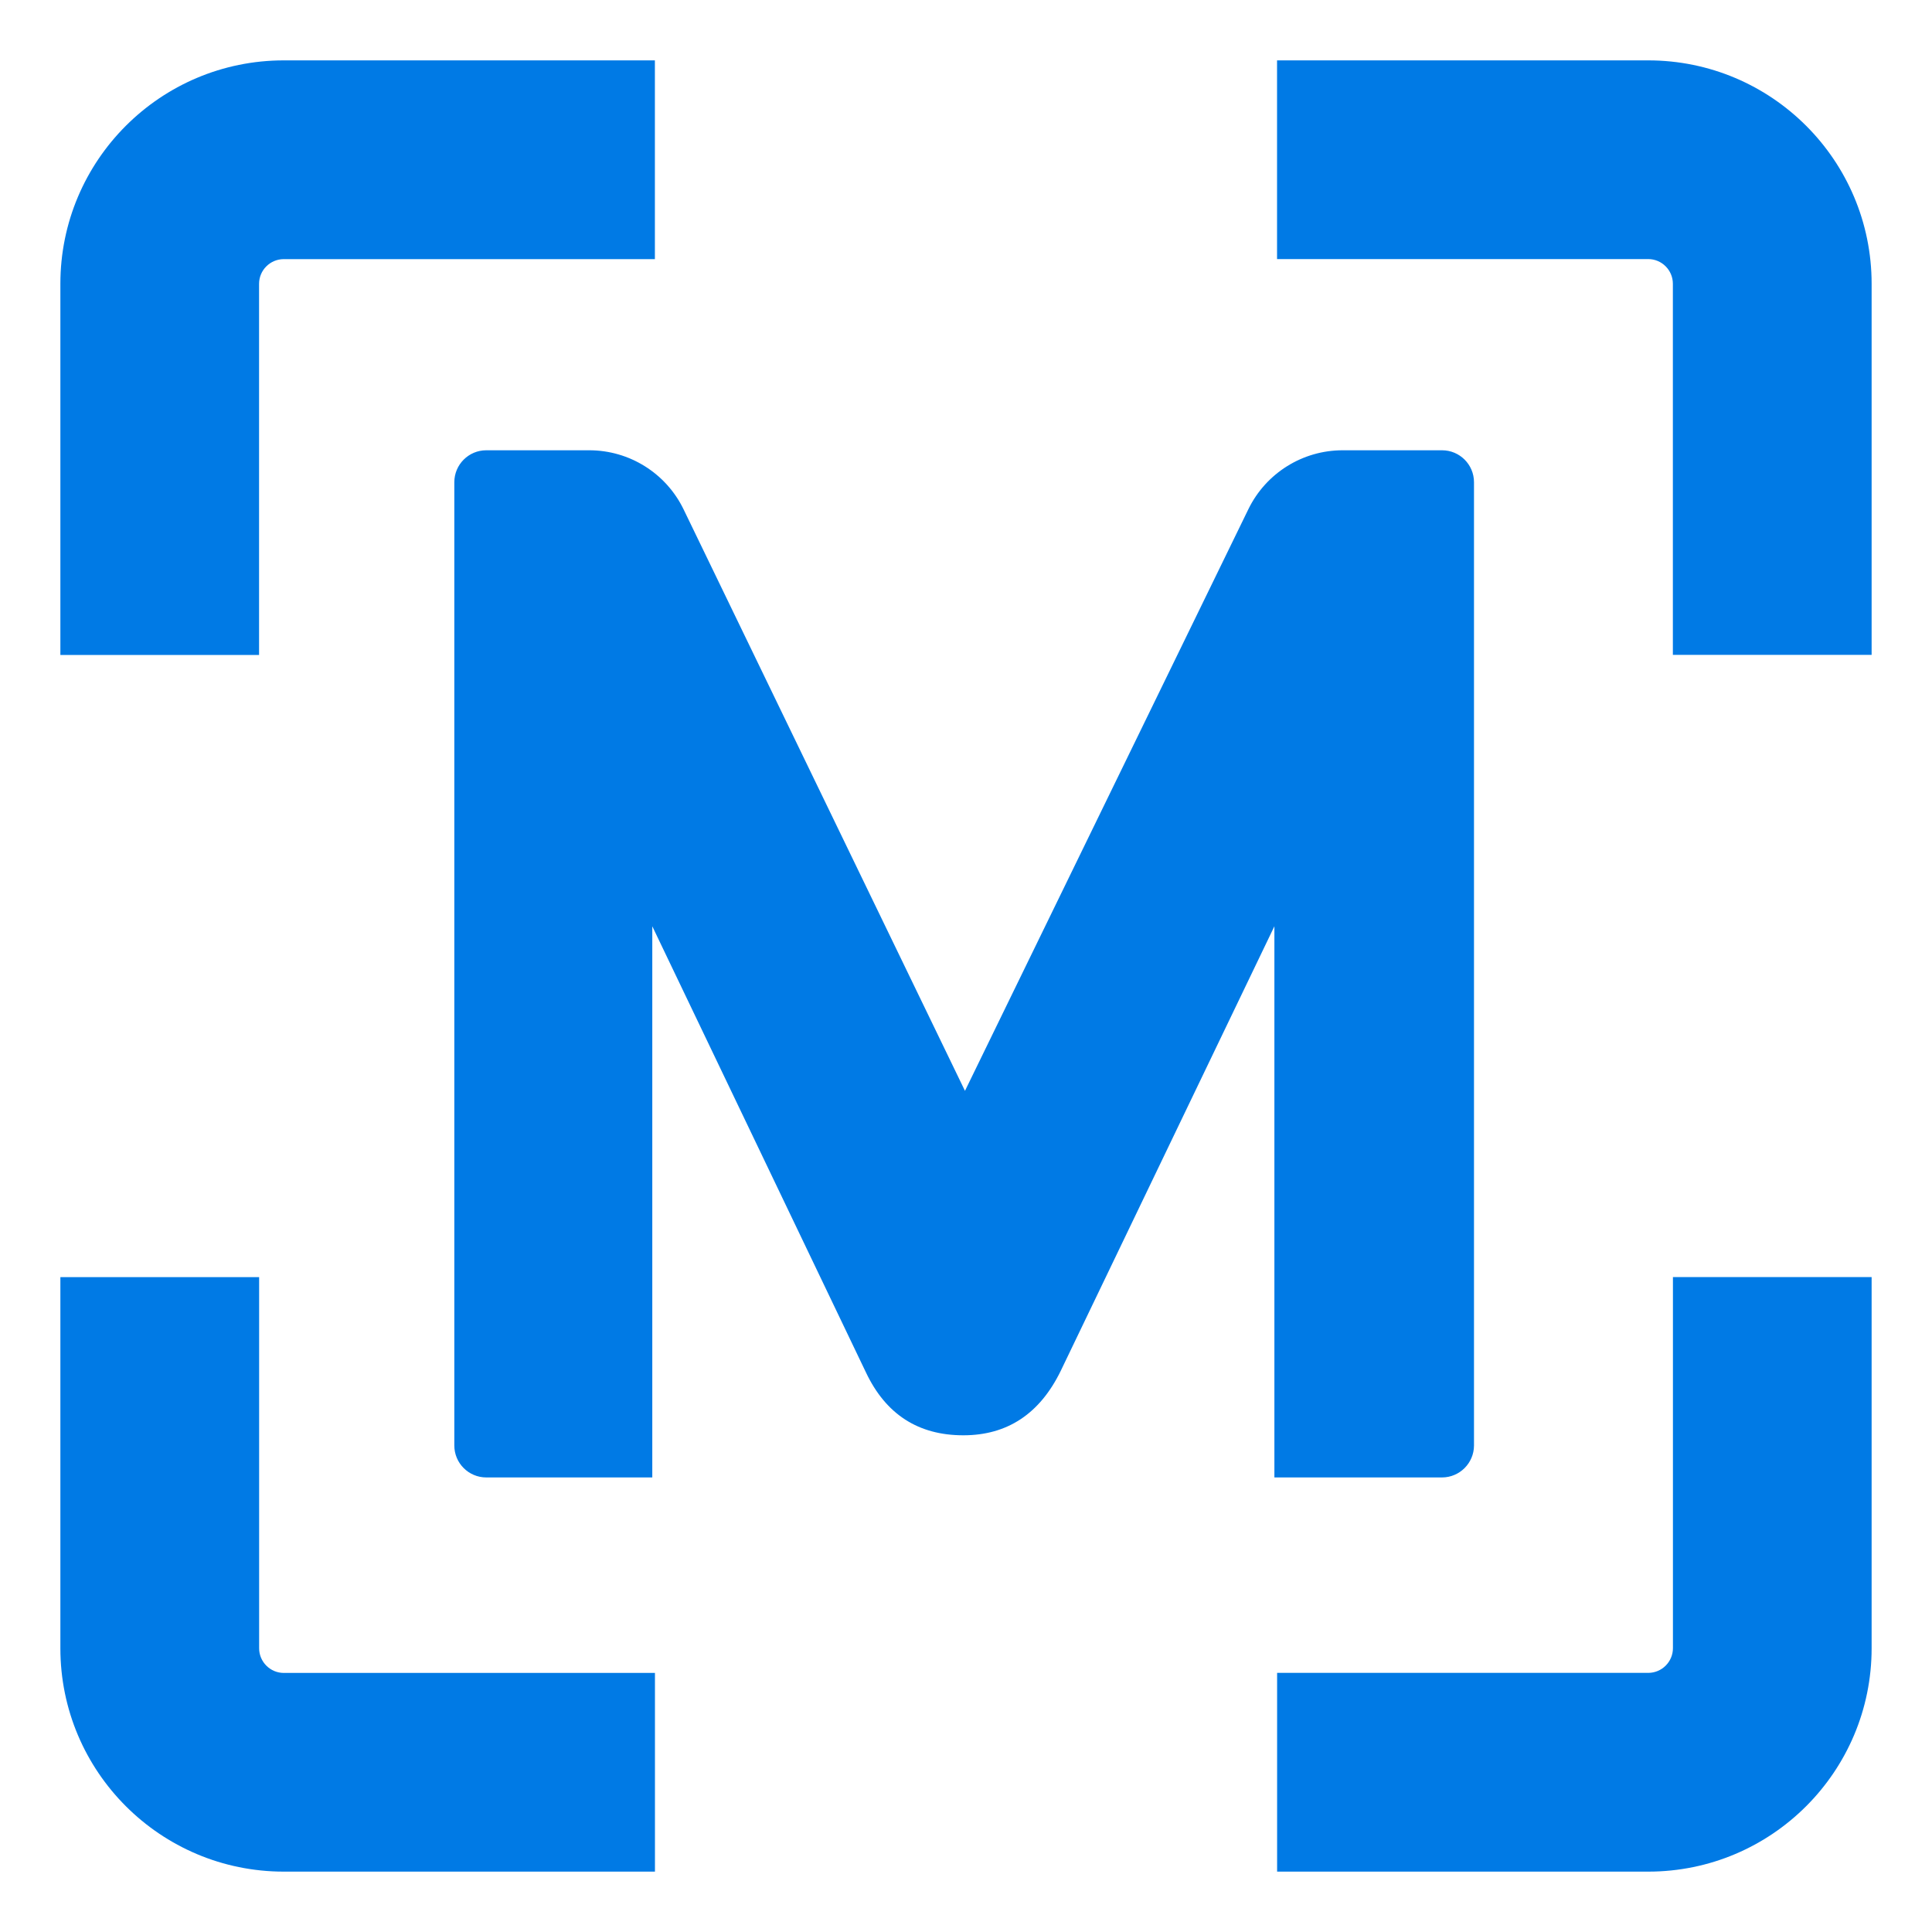
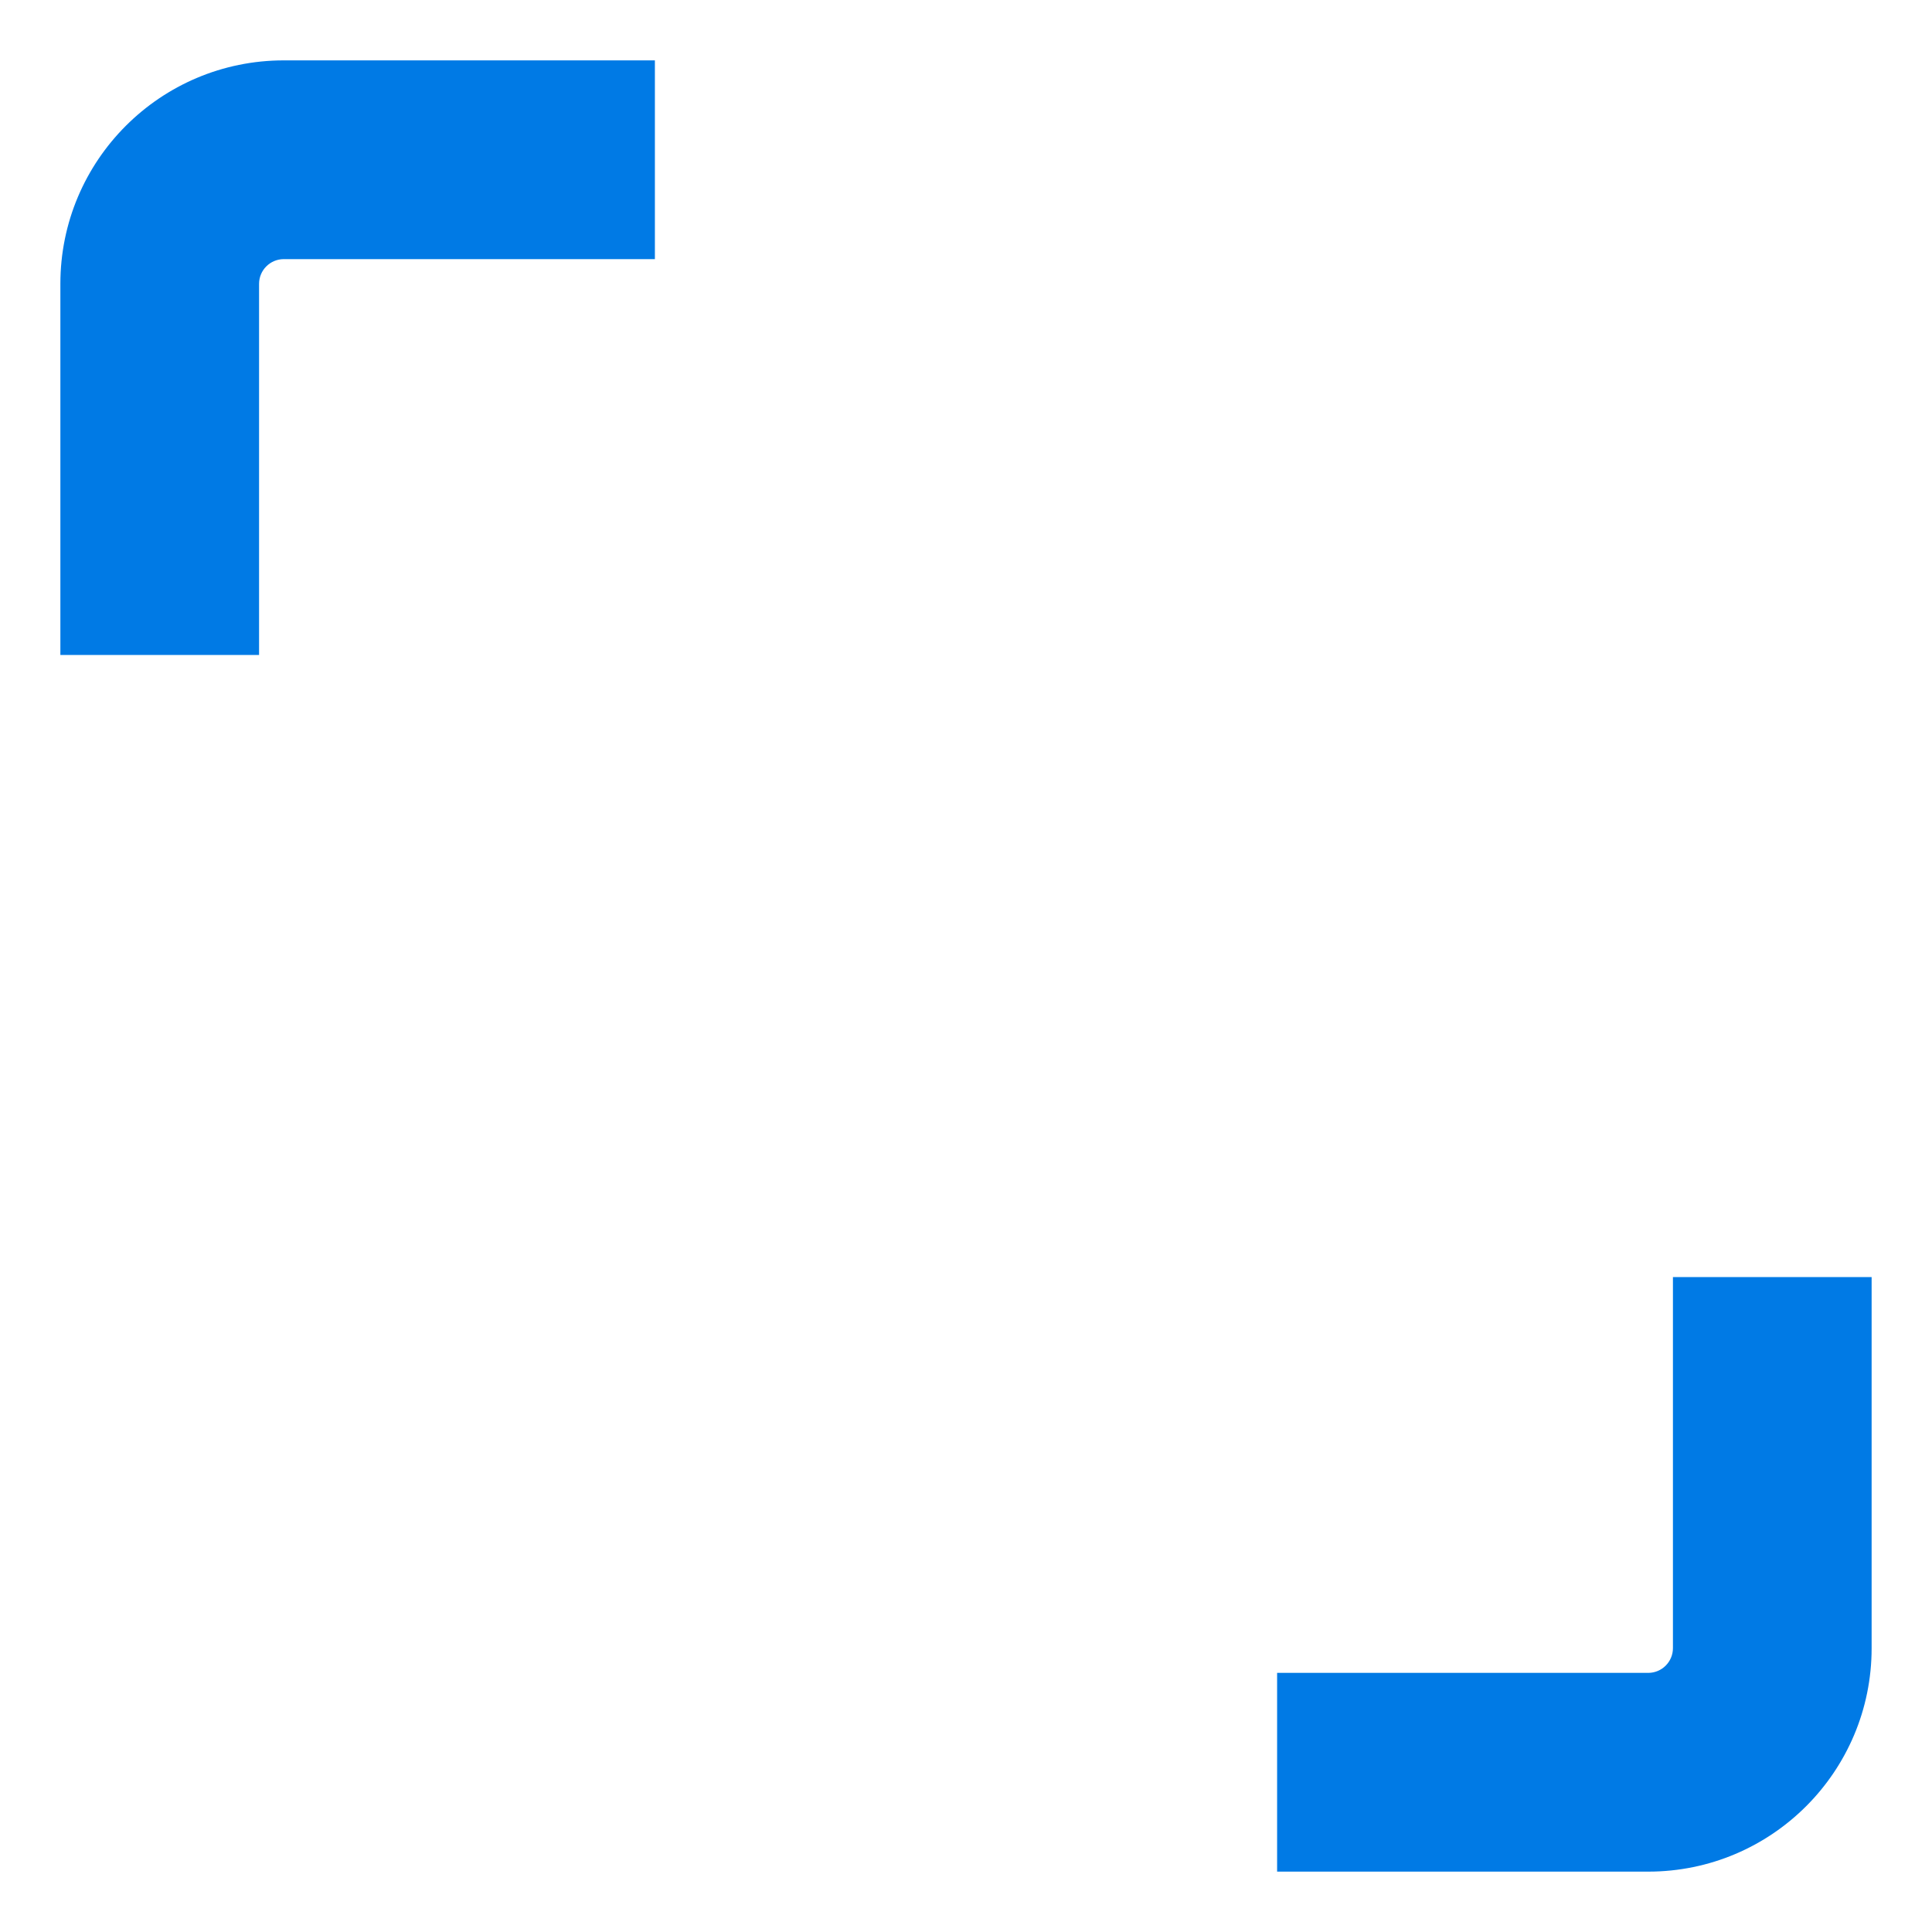
<svg xmlns="http://www.w3.org/2000/svg" version="1.1" id="logo" x="0px" y="0px" viewBox="0 0 32 32" style="enable-background:new 0 0 32 32;" xml:space="preserve">
  <g>
    <g>
      <path style="fill:#007AE5;" d="M4.291,10.848V4.701c0-0.226,0.184-0.409,0.409-0.409h6.147V1H4.701C2.657,1,1,2.657,1,4.701v6.147H4.291z" />
-       <path style="fill:#007AE5;" d="M21.152,4.291h6.147c0.226,0,0.409,0.184,0.409,0.409v6.147H31V4.701C31,2.657,29.343,1,27.299,1h-6.147V4.291z" />
-       <path style="fill:#007AE5;" d="M10.848,27.709H4.701c-0.226,0-0.409-0.184-0.409-0.409v-6.147H1v6.147C1,29.343,2.657,31,4.701,31h6.147V27.709z" />
      <path style="fill:#007AE5;" d="M27.709,21.152v6.147c0,0.226-0.184,0.409-0.409,0.409h-6.147V31h6.147C29.343,31,31,29.343,31,27.299v-6.147H27.709z" />
    </g>
-     <path style="fill:#007AE5;" d="M23.884,24.471h-2.776v-9.129l-3.539,7.364c-0.347,0.711-0.885,1.067-1.613,1.067c-0.746,0-1.284-0.347-1.613-1.041l-3.539-7.39v9.129h-2.75c-0.292,0-0.529-0.237-0.529-0.529V7.987c0-0.292,0.237-0.529,0.529-0.529H9.76c0.666,0,1.273,0.381,1.563,0.98l4.66,9.63l4.694-9.634c0.291-0.597,0.897-0.976,1.561-0.976h1.647c0.292,0,0.529,0.237,0.529,0.529v15.955C24.413,24.234,24.176,24.471,23.884,24.471z" />
  </g>
</svg>